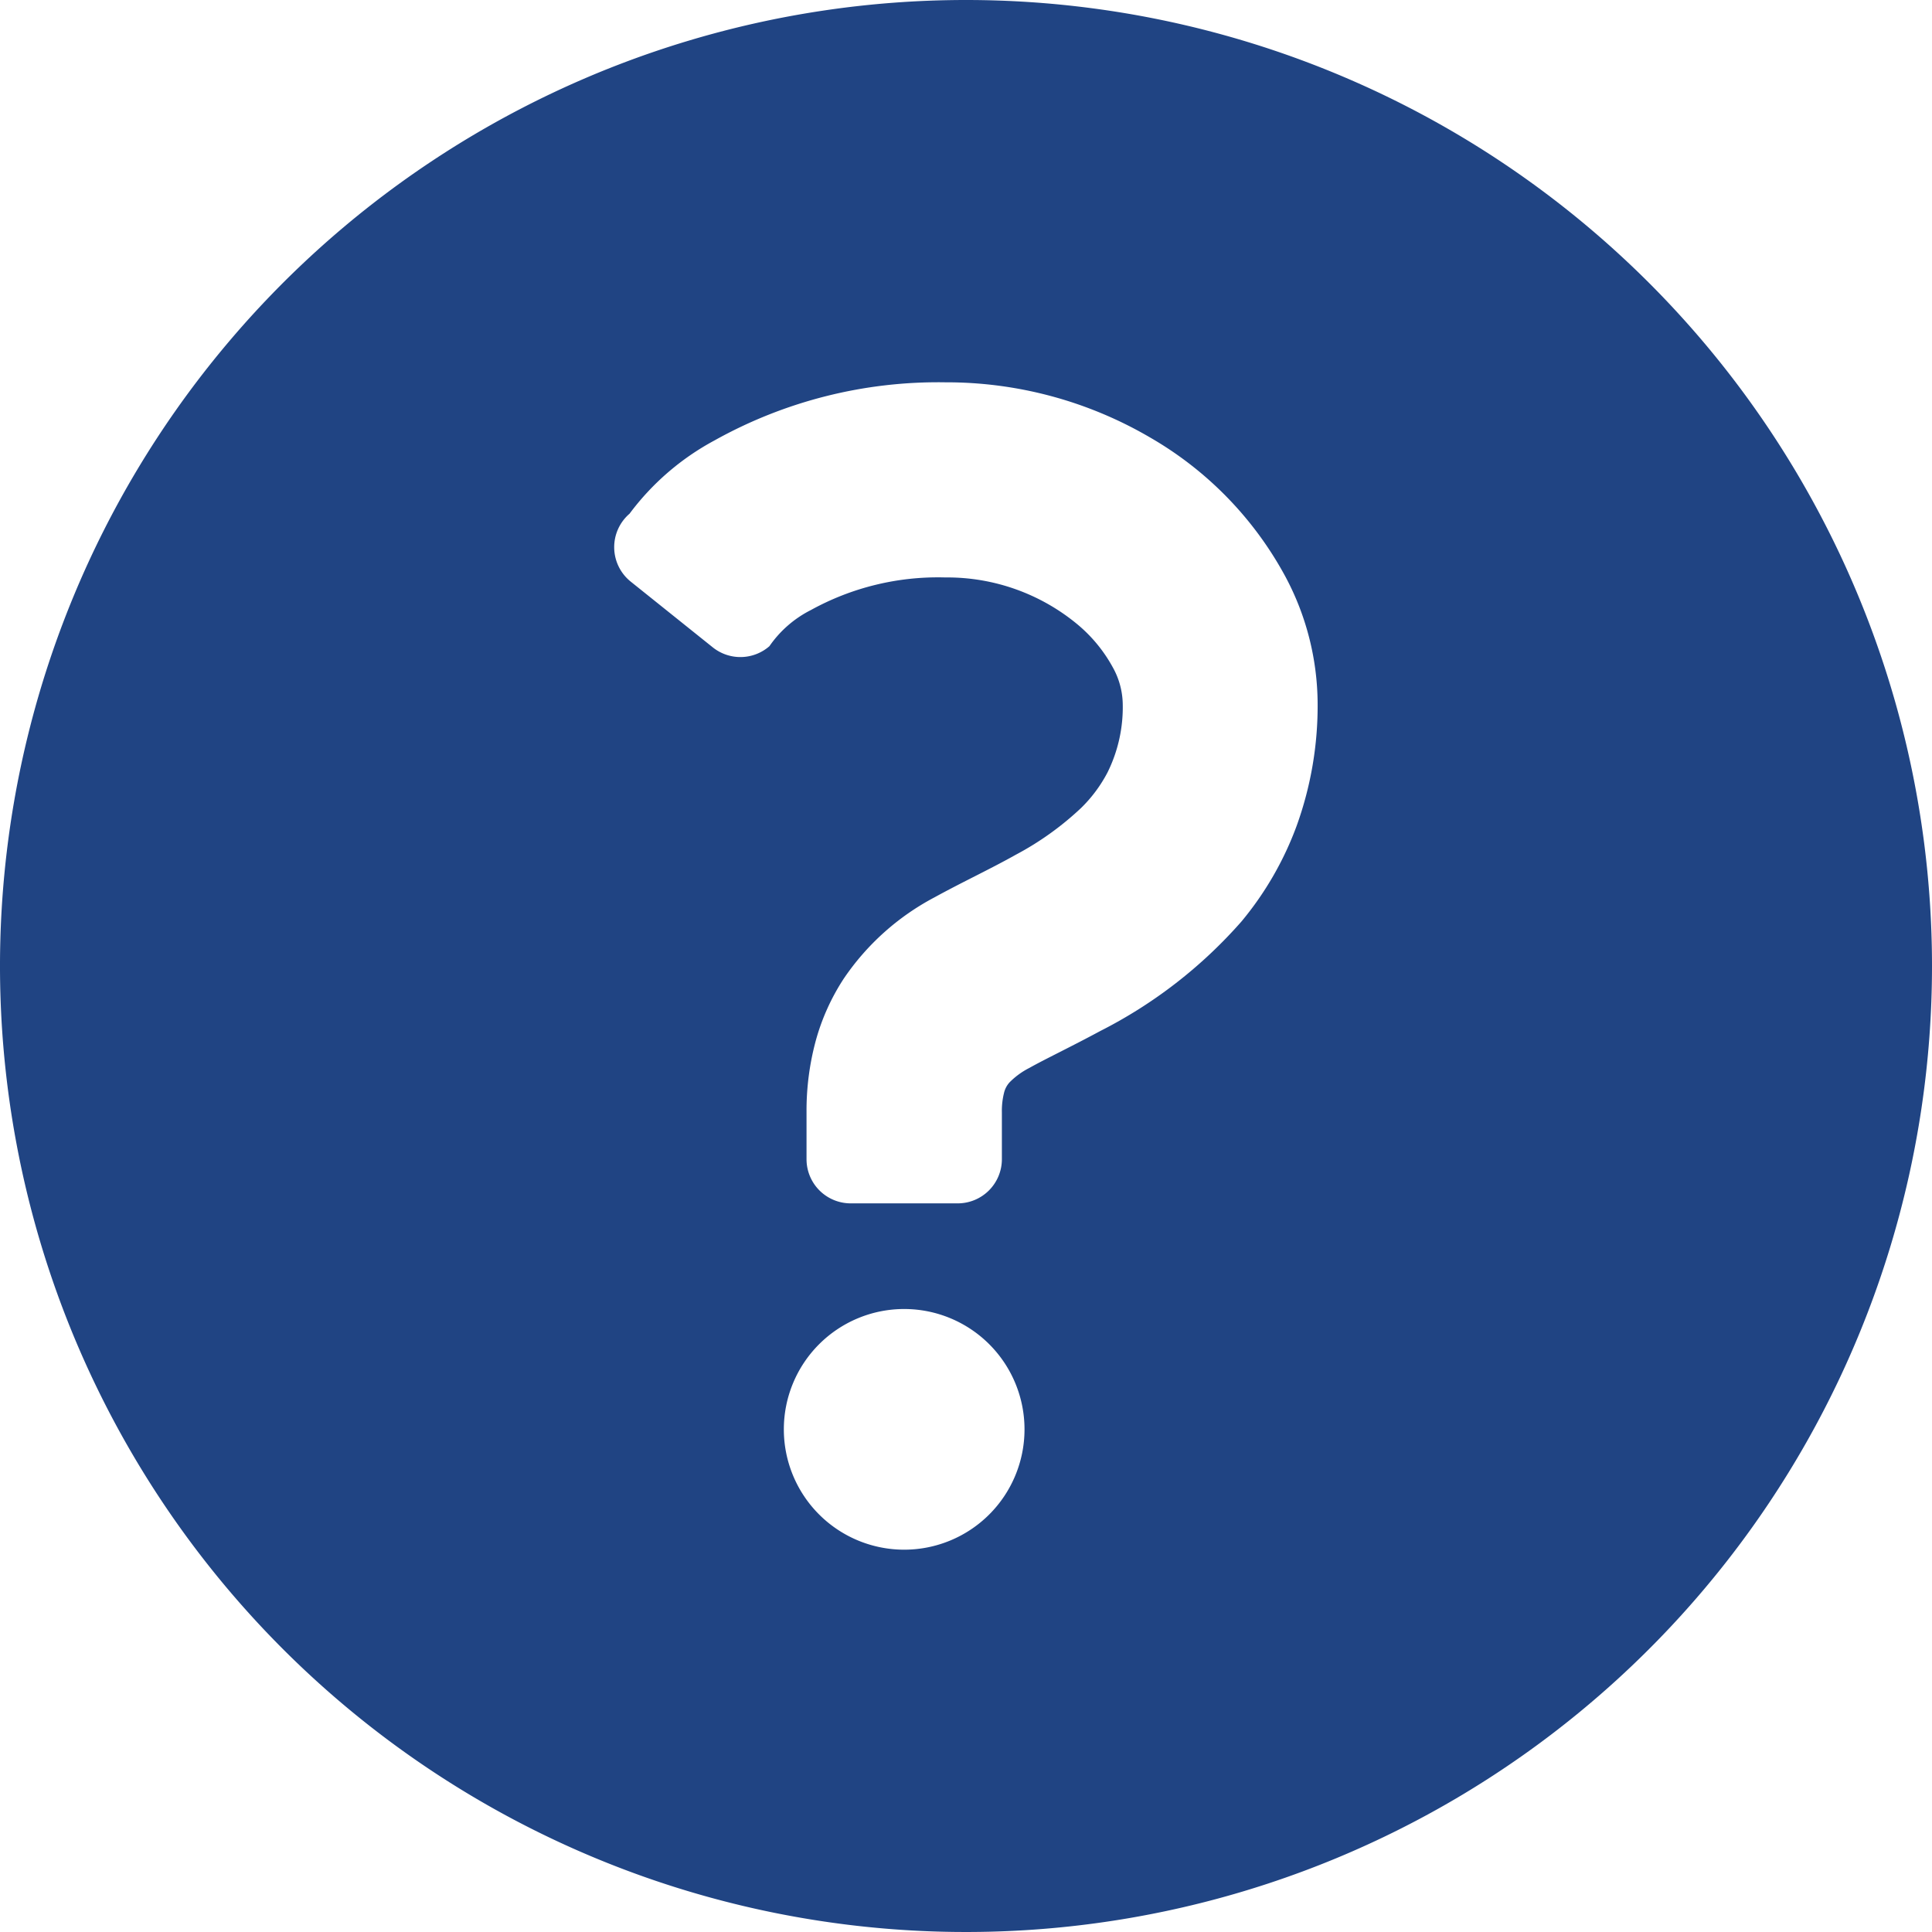
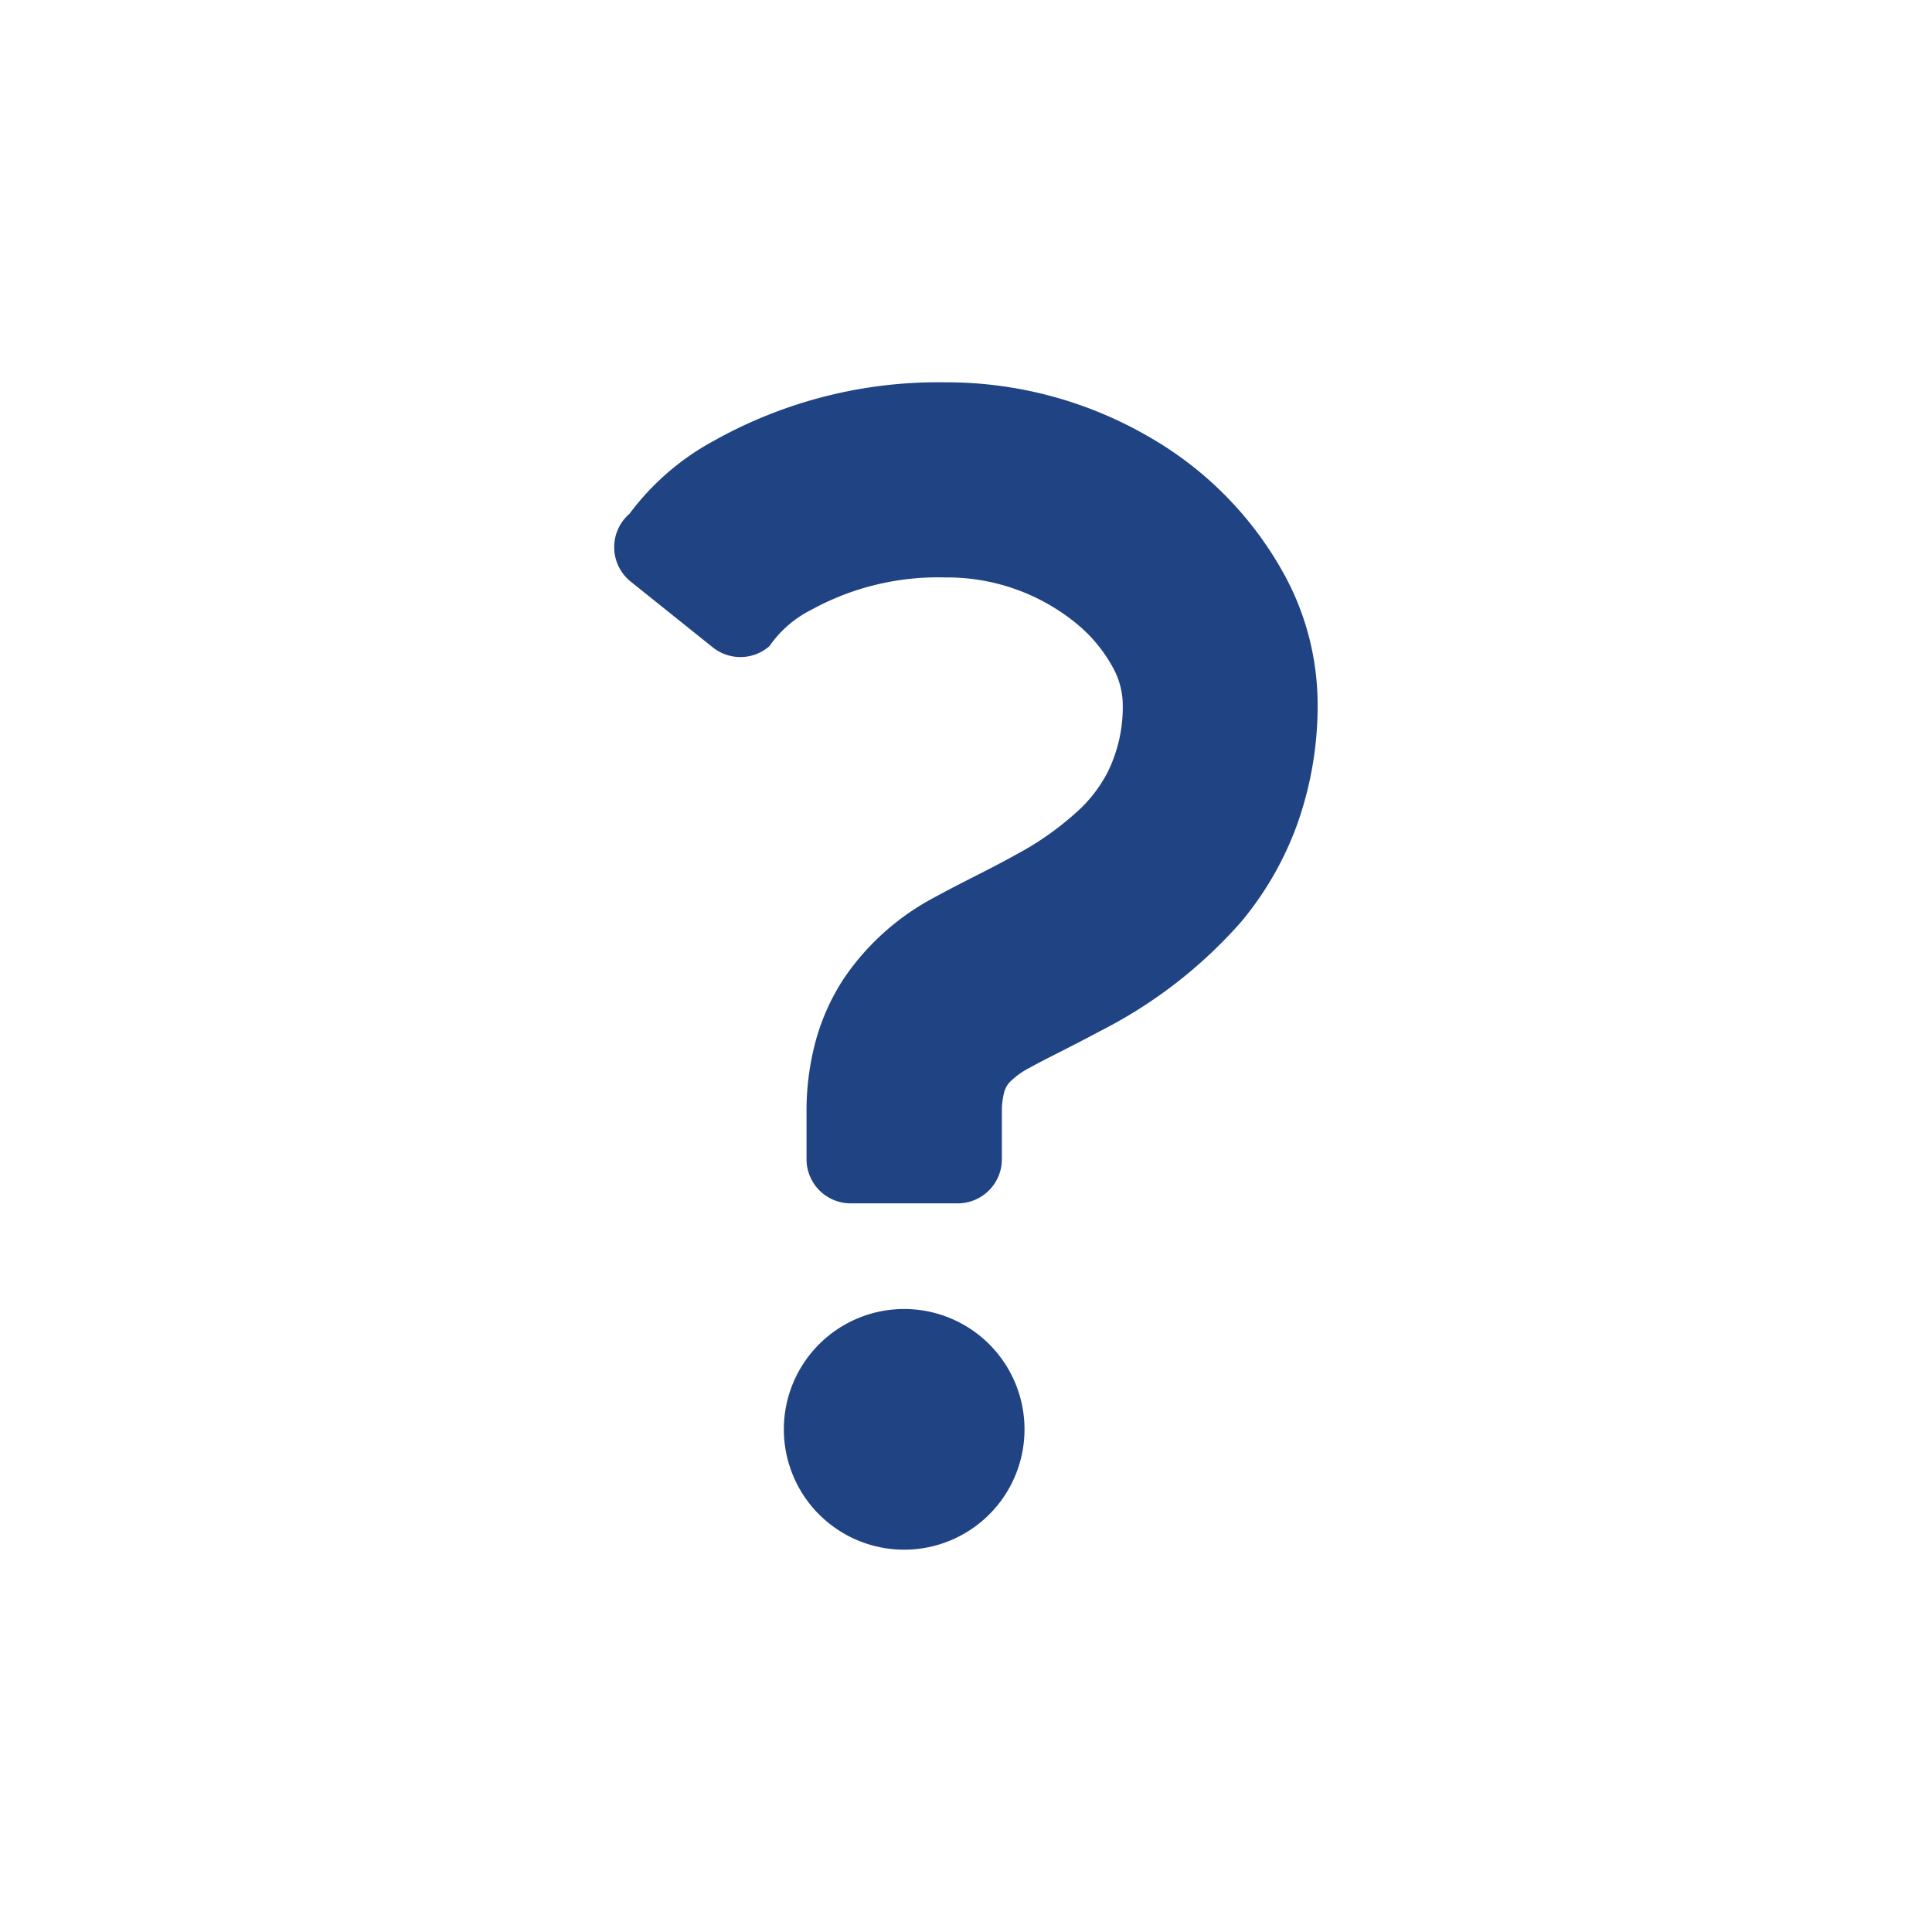
<svg xmlns="http://www.w3.org/2000/svg" id="ハテナの白抜きアイコン" width="35" height="35" viewBox="0 0 35 35">
-   <path id="パス_286" data-name="パス 286" d="M17.5,0A17.5,17.5,0,1,0,35,17.5,17.5,17.5,0,0,0,17.5,0ZM14.2,25.894a2.18,2.18,0,1,1,2.18,2.18A2.18,2.18,0,0,1,14.2,25.894ZM23.49,14.961a5.872,5.872,0,0,1-1,1.733,8.546,8.546,0,0,1-2.56,1.985c-.528.285-.993.505-1.283.668a1.371,1.371,0,0,0-.359.262.432.432,0,0,0-.1.193,1.33,1.33,0,0,0-.038.348V21a.8.8,0,0,1-.8.8H15.411a.8.8,0,0,1-.8-.8V20.15a4.85,4.85,0,0,1,.164-1.284,3.971,3.971,0,0,1,.513-1.141,4.55,4.55,0,0,1,1.64-1.468c.506-.278,1.006-.51,1.471-.771a5.437,5.437,0,0,0,1.183-.846,2.549,2.549,0,0,0,.484-.651,2.662,2.662,0,0,0,.273-1.257,1.407,1.407,0,0,0-.18-.643,2.69,2.69,0,0,0-.633-.772,3.694,3.694,0,0,0-2.4-.856,4.765,4.765,0,0,0-2.433.589,2.017,2.017,0,0,0-.754.656.8.8,0,0,1-1.027.021l-1.484-1.189a.8.8,0,0,1-.023-1.232,4.676,4.676,0,0,1,1.535-1.325,8.315,8.315,0,0,1,4.186-1.055,7.3,7.3,0,0,1,3.71,1,6.443,6.443,0,0,1,2.451,2.521,4.924,4.924,0,0,1,.583,2.282A6.4,6.4,0,0,1,23.49,14.961Z" fill="#204483" />
+   <path id="パス_286" data-name="パス 286" d="M17.5,0ZM14.2,25.894a2.18,2.18,0,1,1,2.18,2.18A2.18,2.18,0,0,1,14.2,25.894ZM23.49,14.961a5.872,5.872,0,0,1-1,1.733,8.546,8.546,0,0,1-2.56,1.985c-.528.285-.993.505-1.283.668a1.371,1.371,0,0,0-.359.262.432.432,0,0,0-.1.193,1.33,1.33,0,0,0-.038.348V21a.8.8,0,0,1-.8.8H15.411a.8.8,0,0,1-.8-.8V20.15a4.85,4.85,0,0,1,.164-1.284,3.971,3.971,0,0,1,.513-1.141,4.55,4.55,0,0,1,1.64-1.468c.506-.278,1.006-.51,1.471-.771a5.437,5.437,0,0,0,1.183-.846,2.549,2.549,0,0,0,.484-.651,2.662,2.662,0,0,0,.273-1.257,1.407,1.407,0,0,0-.18-.643,2.69,2.69,0,0,0-.633-.772,3.694,3.694,0,0,0-2.4-.856,4.765,4.765,0,0,0-2.433.589,2.017,2.017,0,0,0-.754.656.8.8,0,0,1-1.027.021l-1.484-1.189a.8.8,0,0,1-.023-1.232,4.676,4.676,0,0,1,1.535-1.325,8.315,8.315,0,0,1,4.186-1.055,7.3,7.3,0,0,1,3.71,1,6.443,6.443,0,0,1,2.451,2.521,4.924,4.924,0,0,1,.583,2.282A6.4,6.4,0,0,1,23.49,14.961Z" fill="#204483" />
</svg>